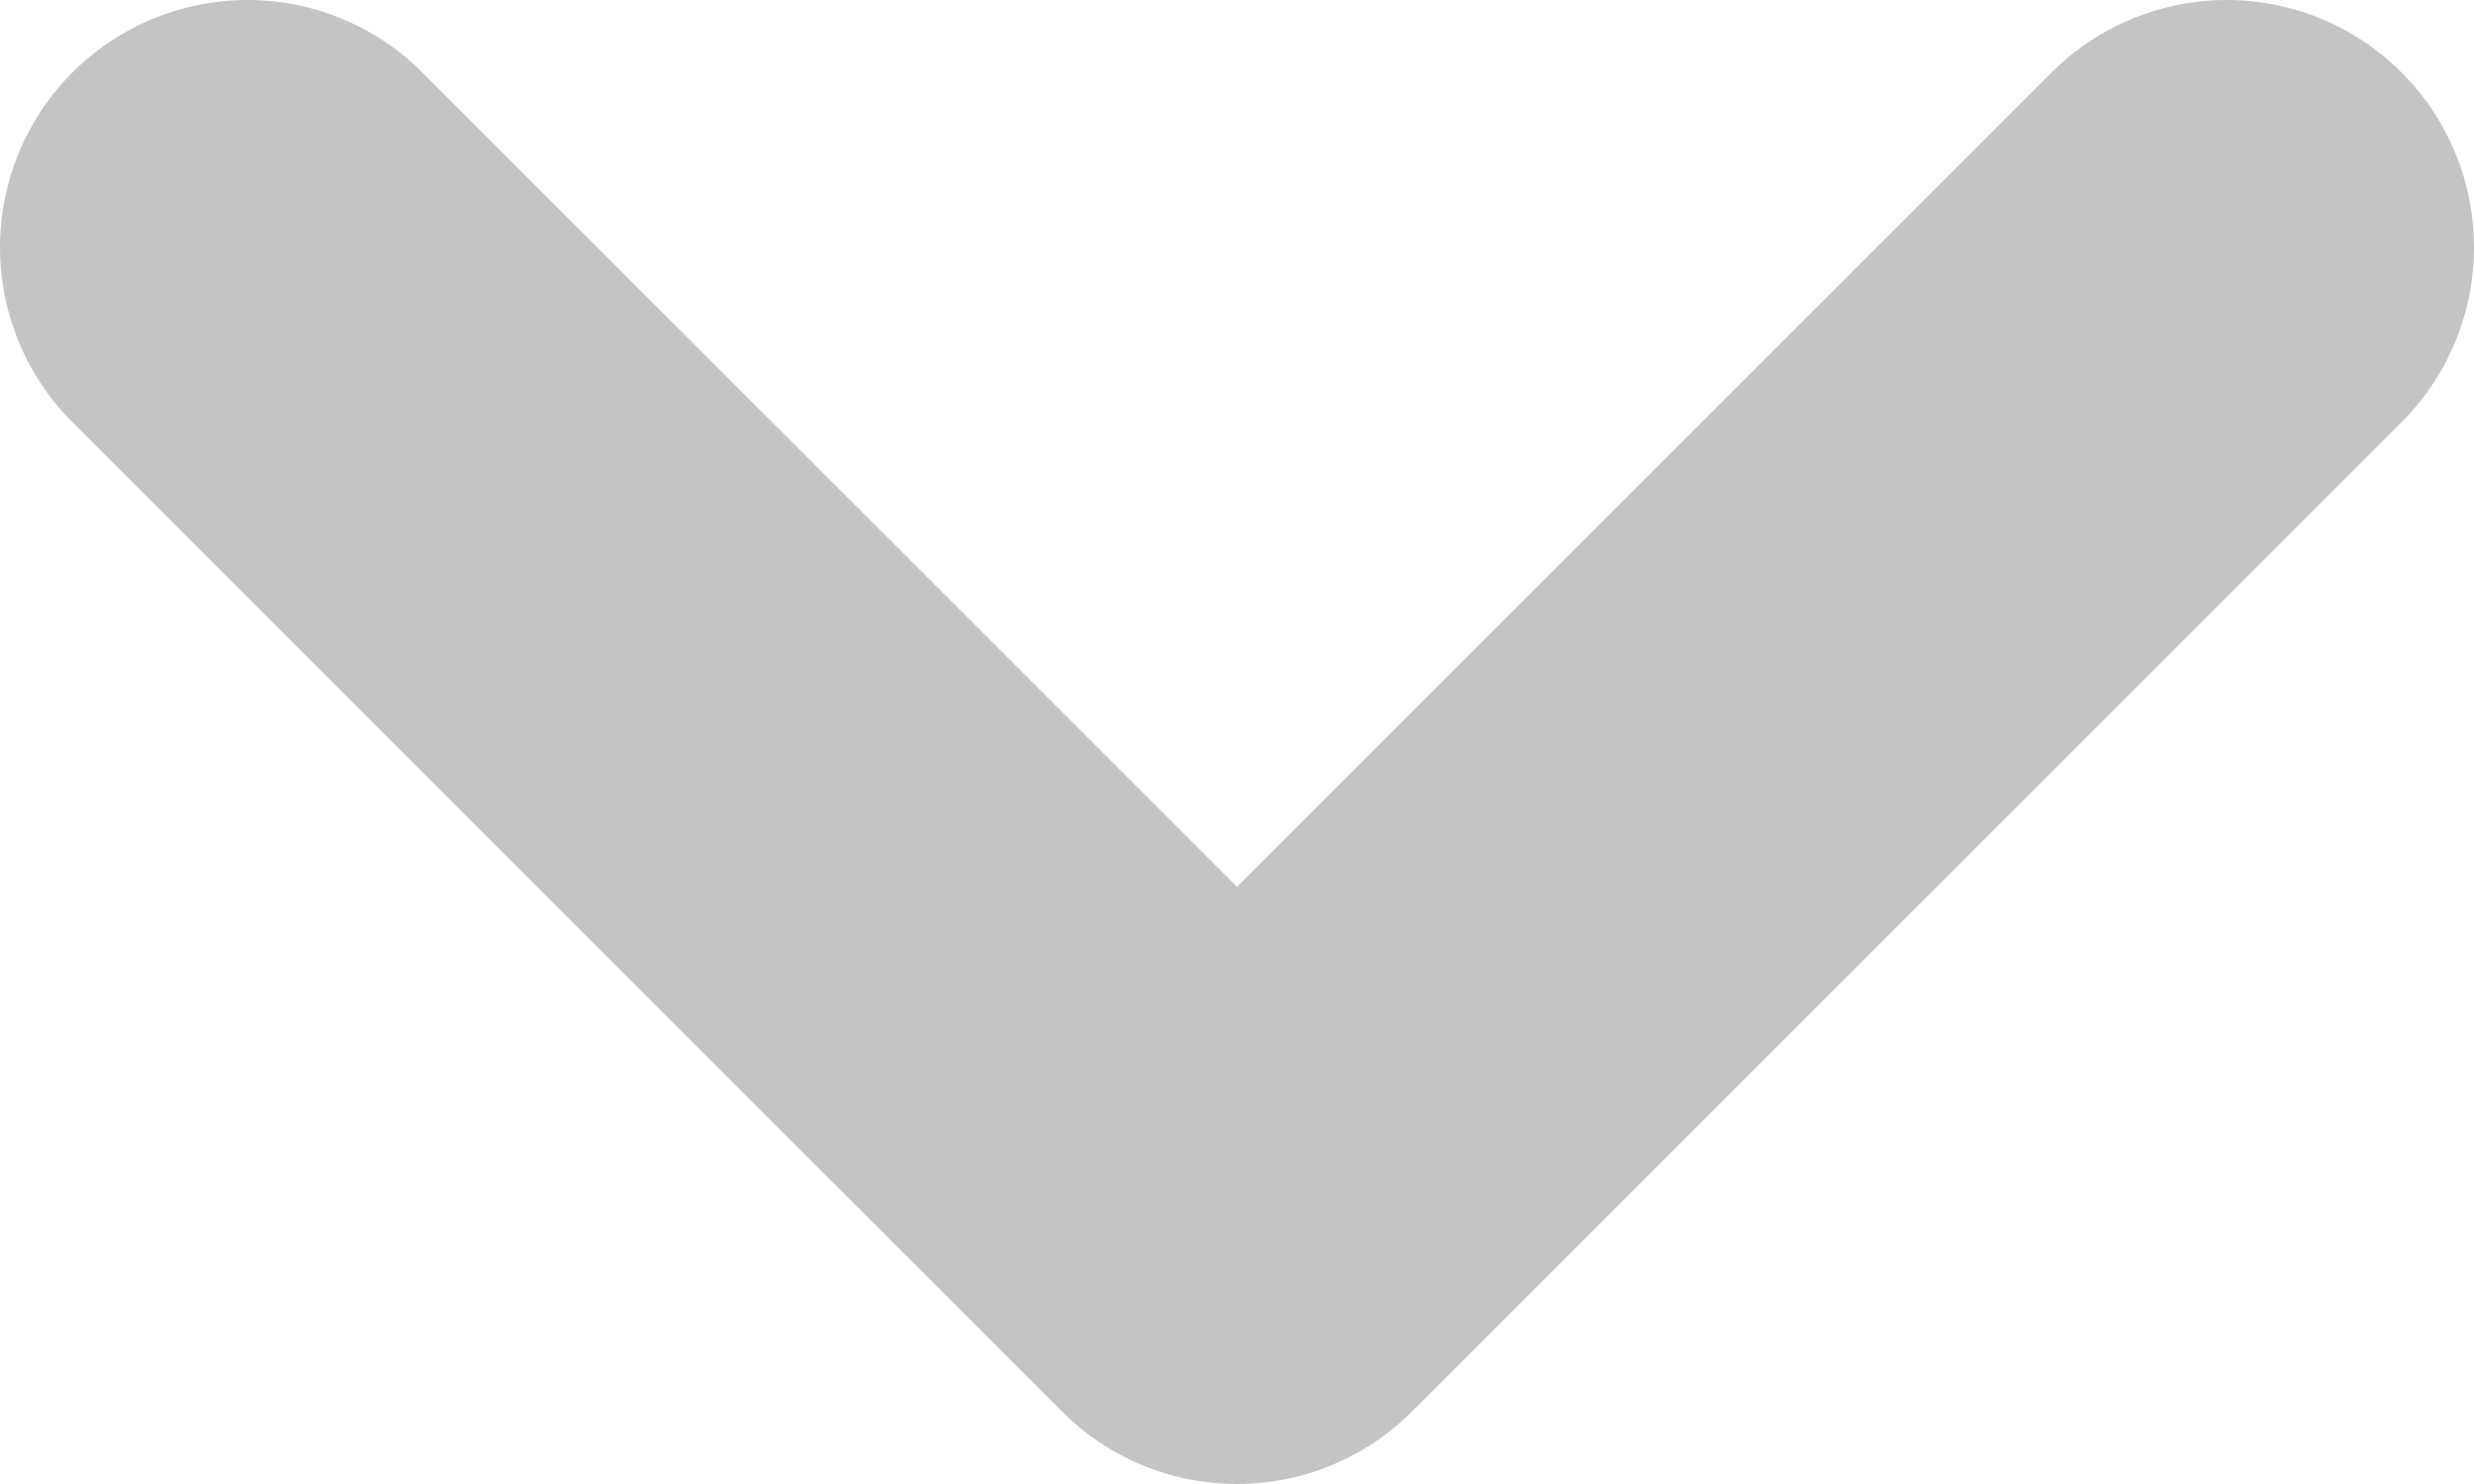
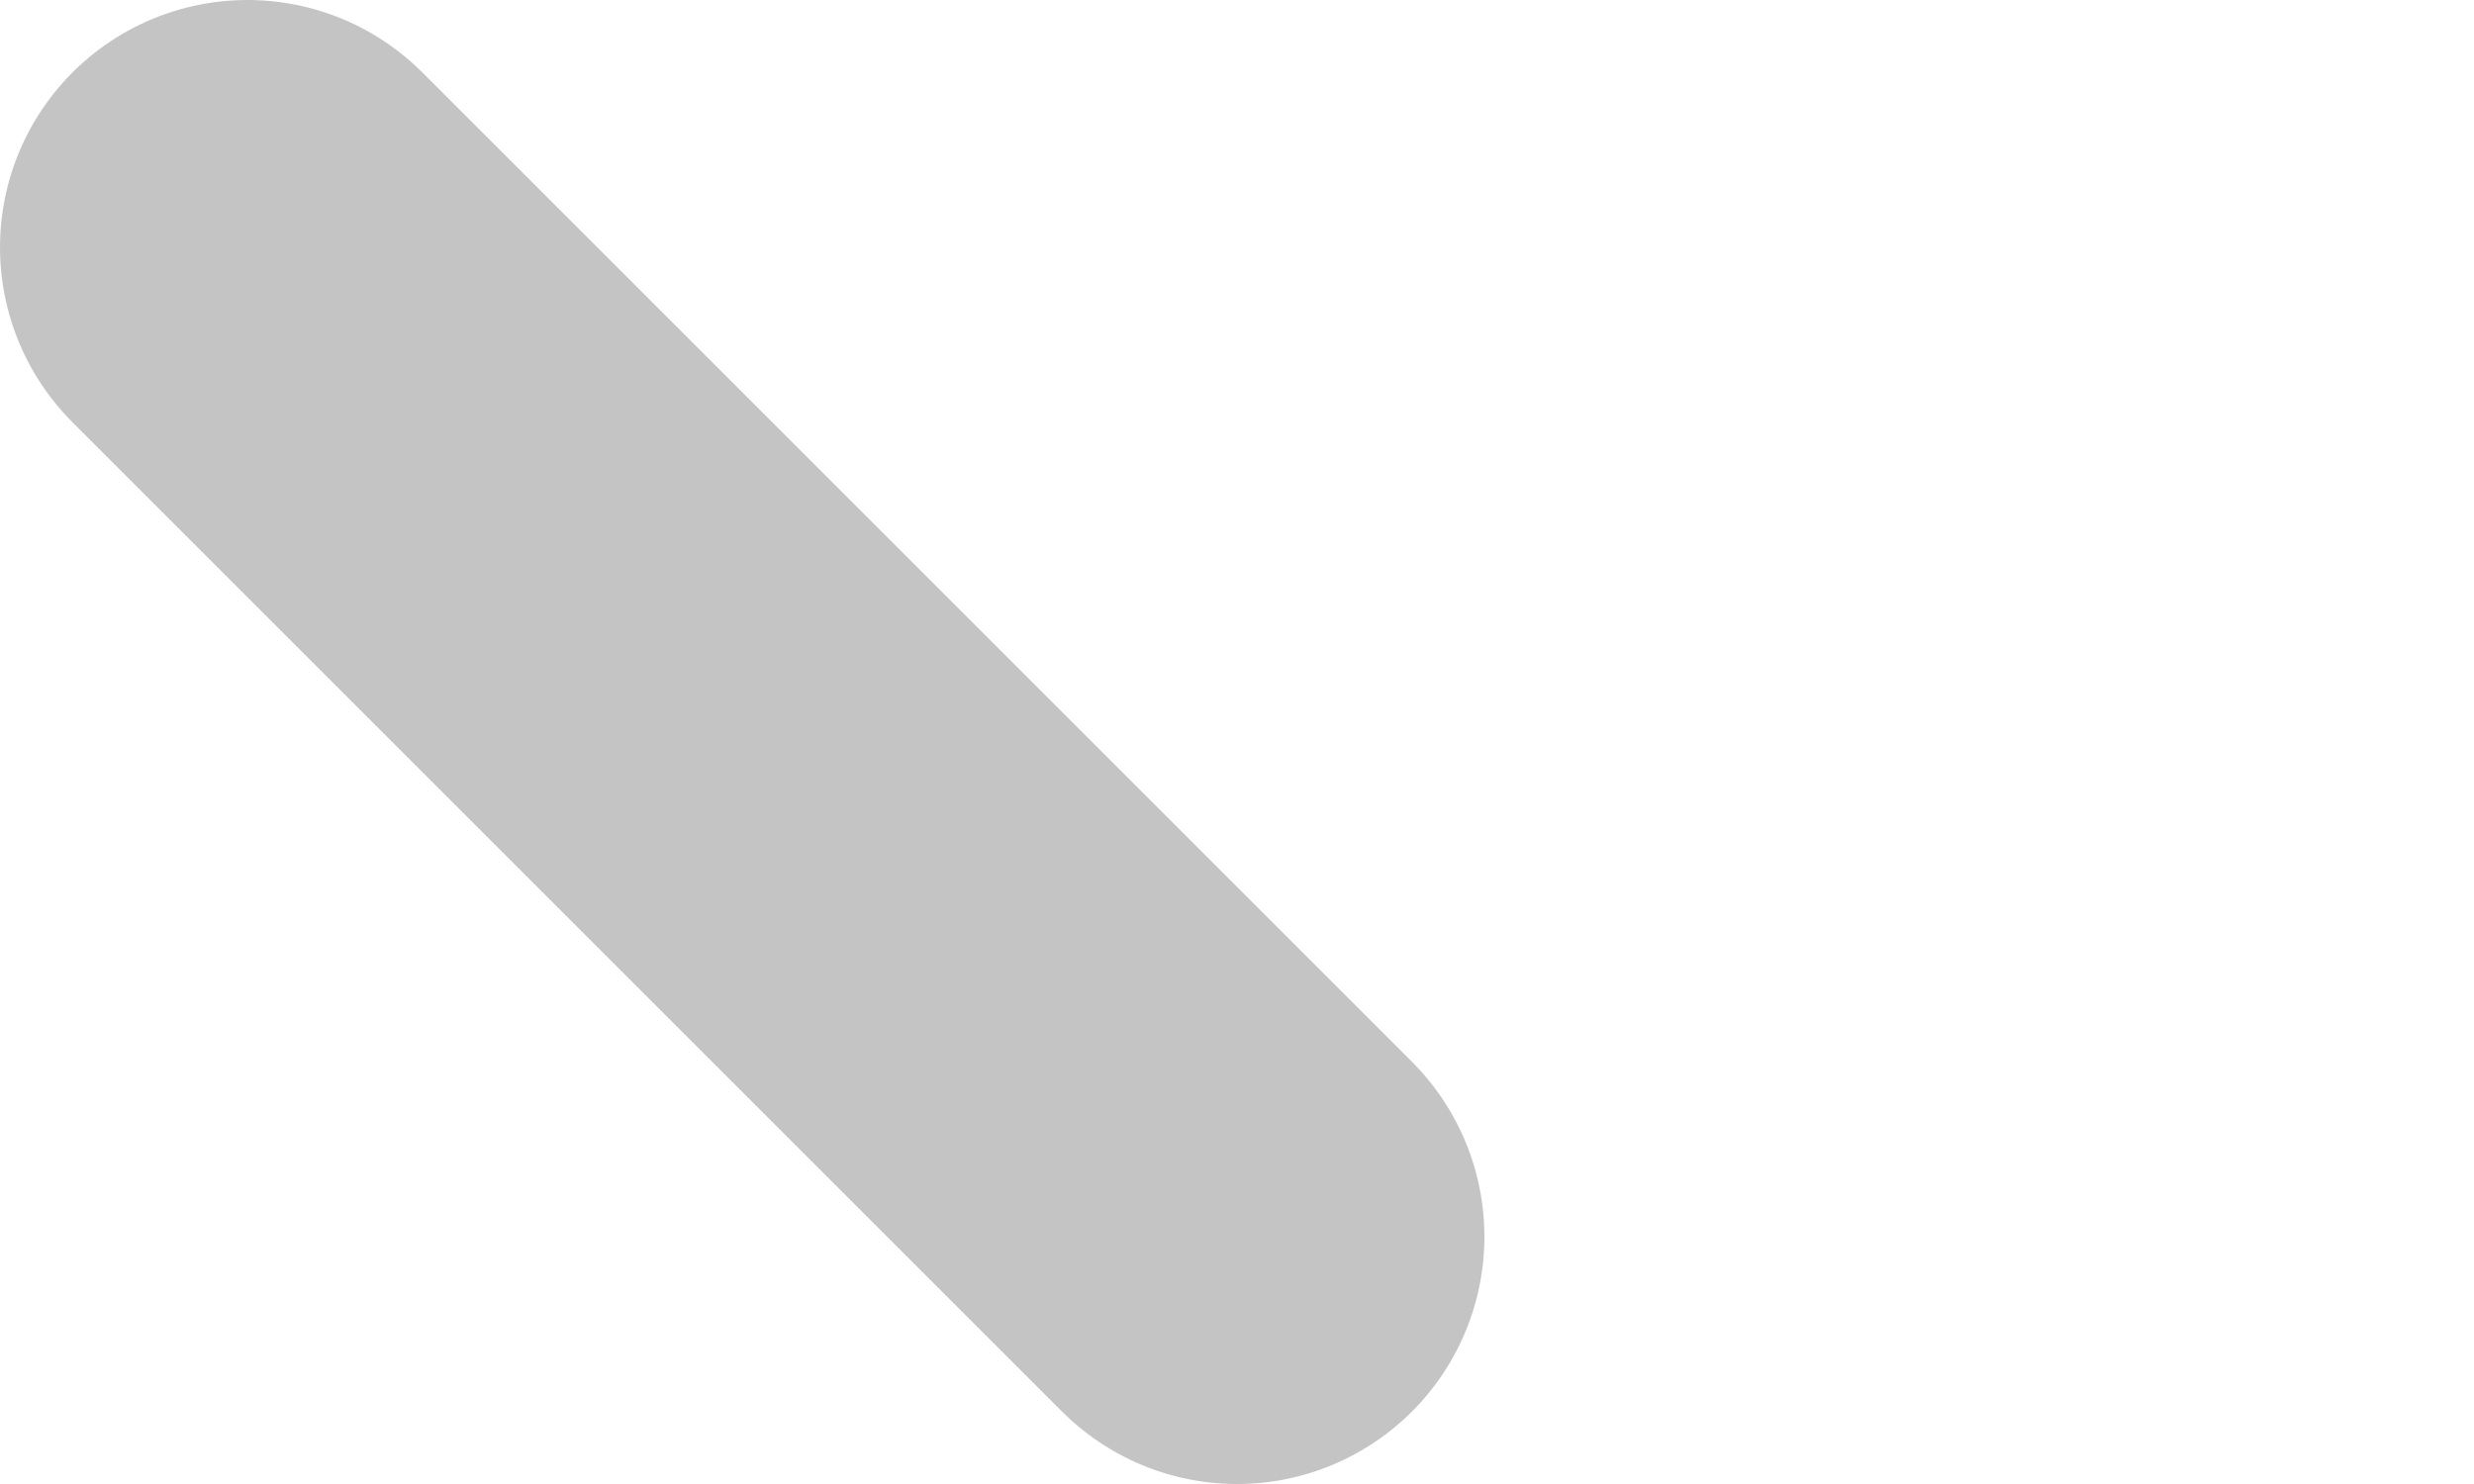
<svg xmlns="http://www.w3.org/2000/svg" width="10" height="6" viewBox="0 0 10 6" fill="none">
-   <path d="M1 1L5 5L9 1" stroke="#C4C4C4" stroke-width="2" stroke-linecap="round" stroke-linejoin="round" />
+   <path d="M1 1L5 5" stroke="#C4C4C4" stroke-width="2" stroke-linecap="round" stroke-linejoin="round" />
</svg>